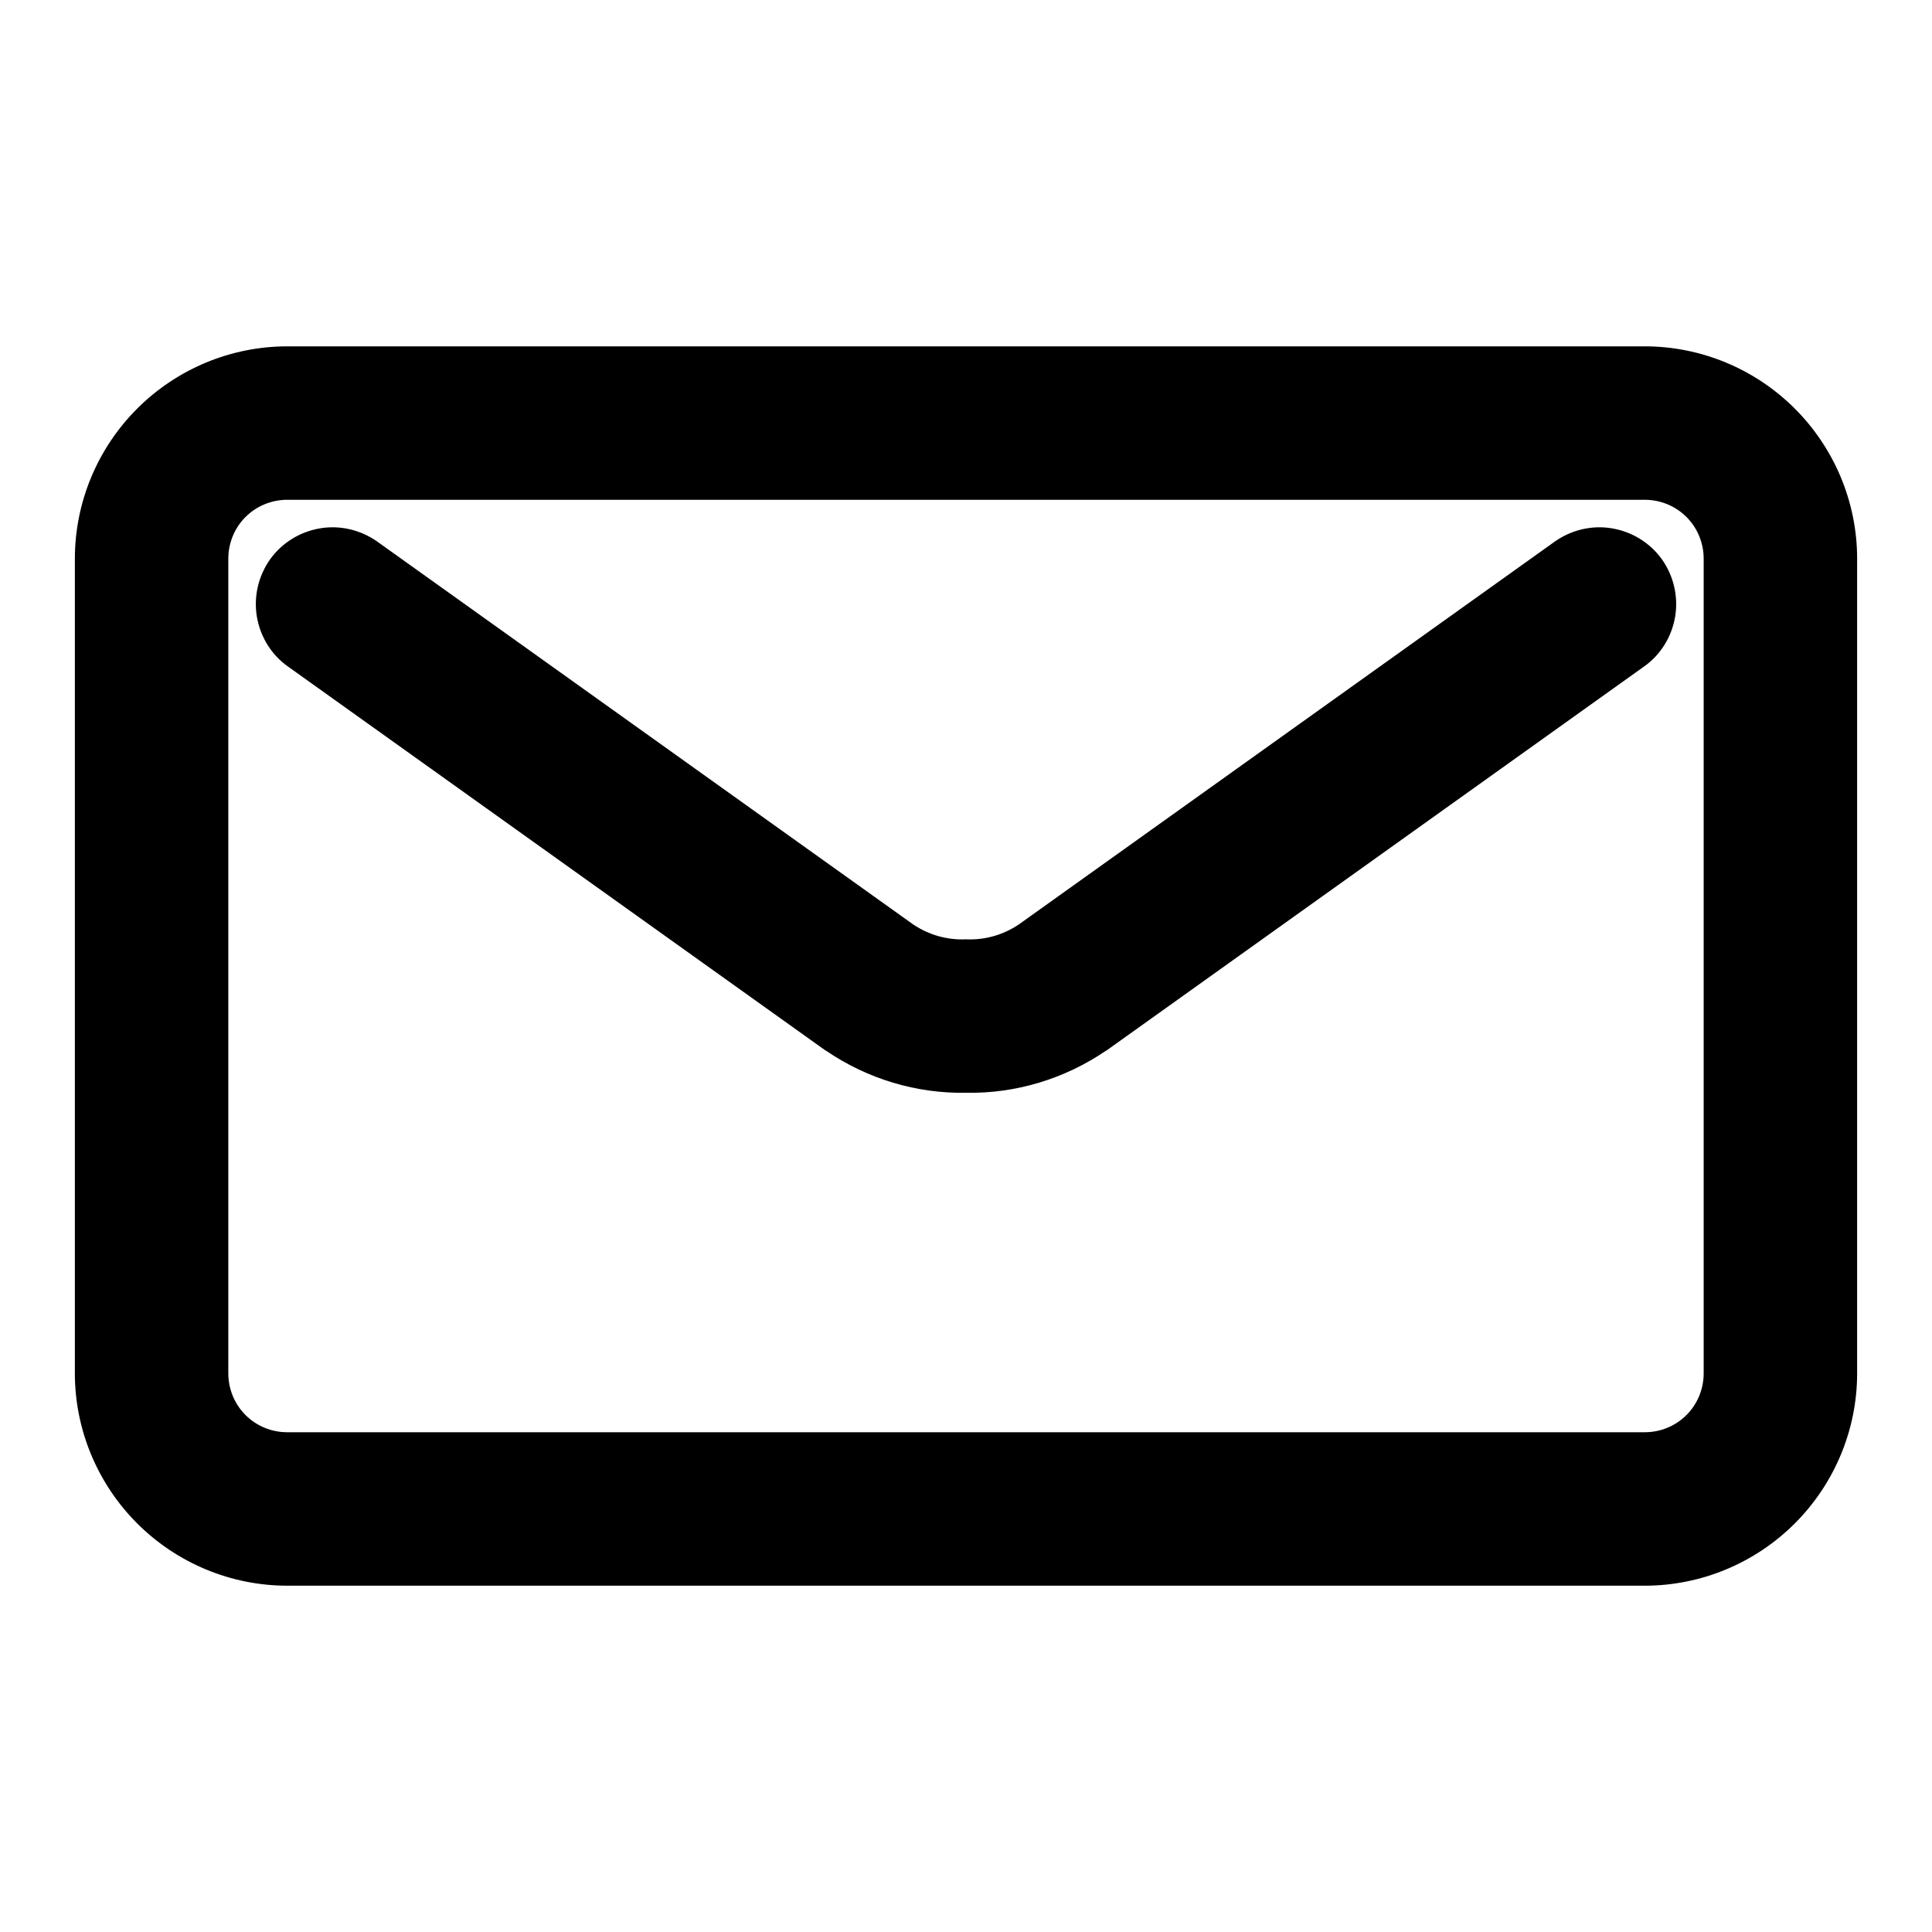
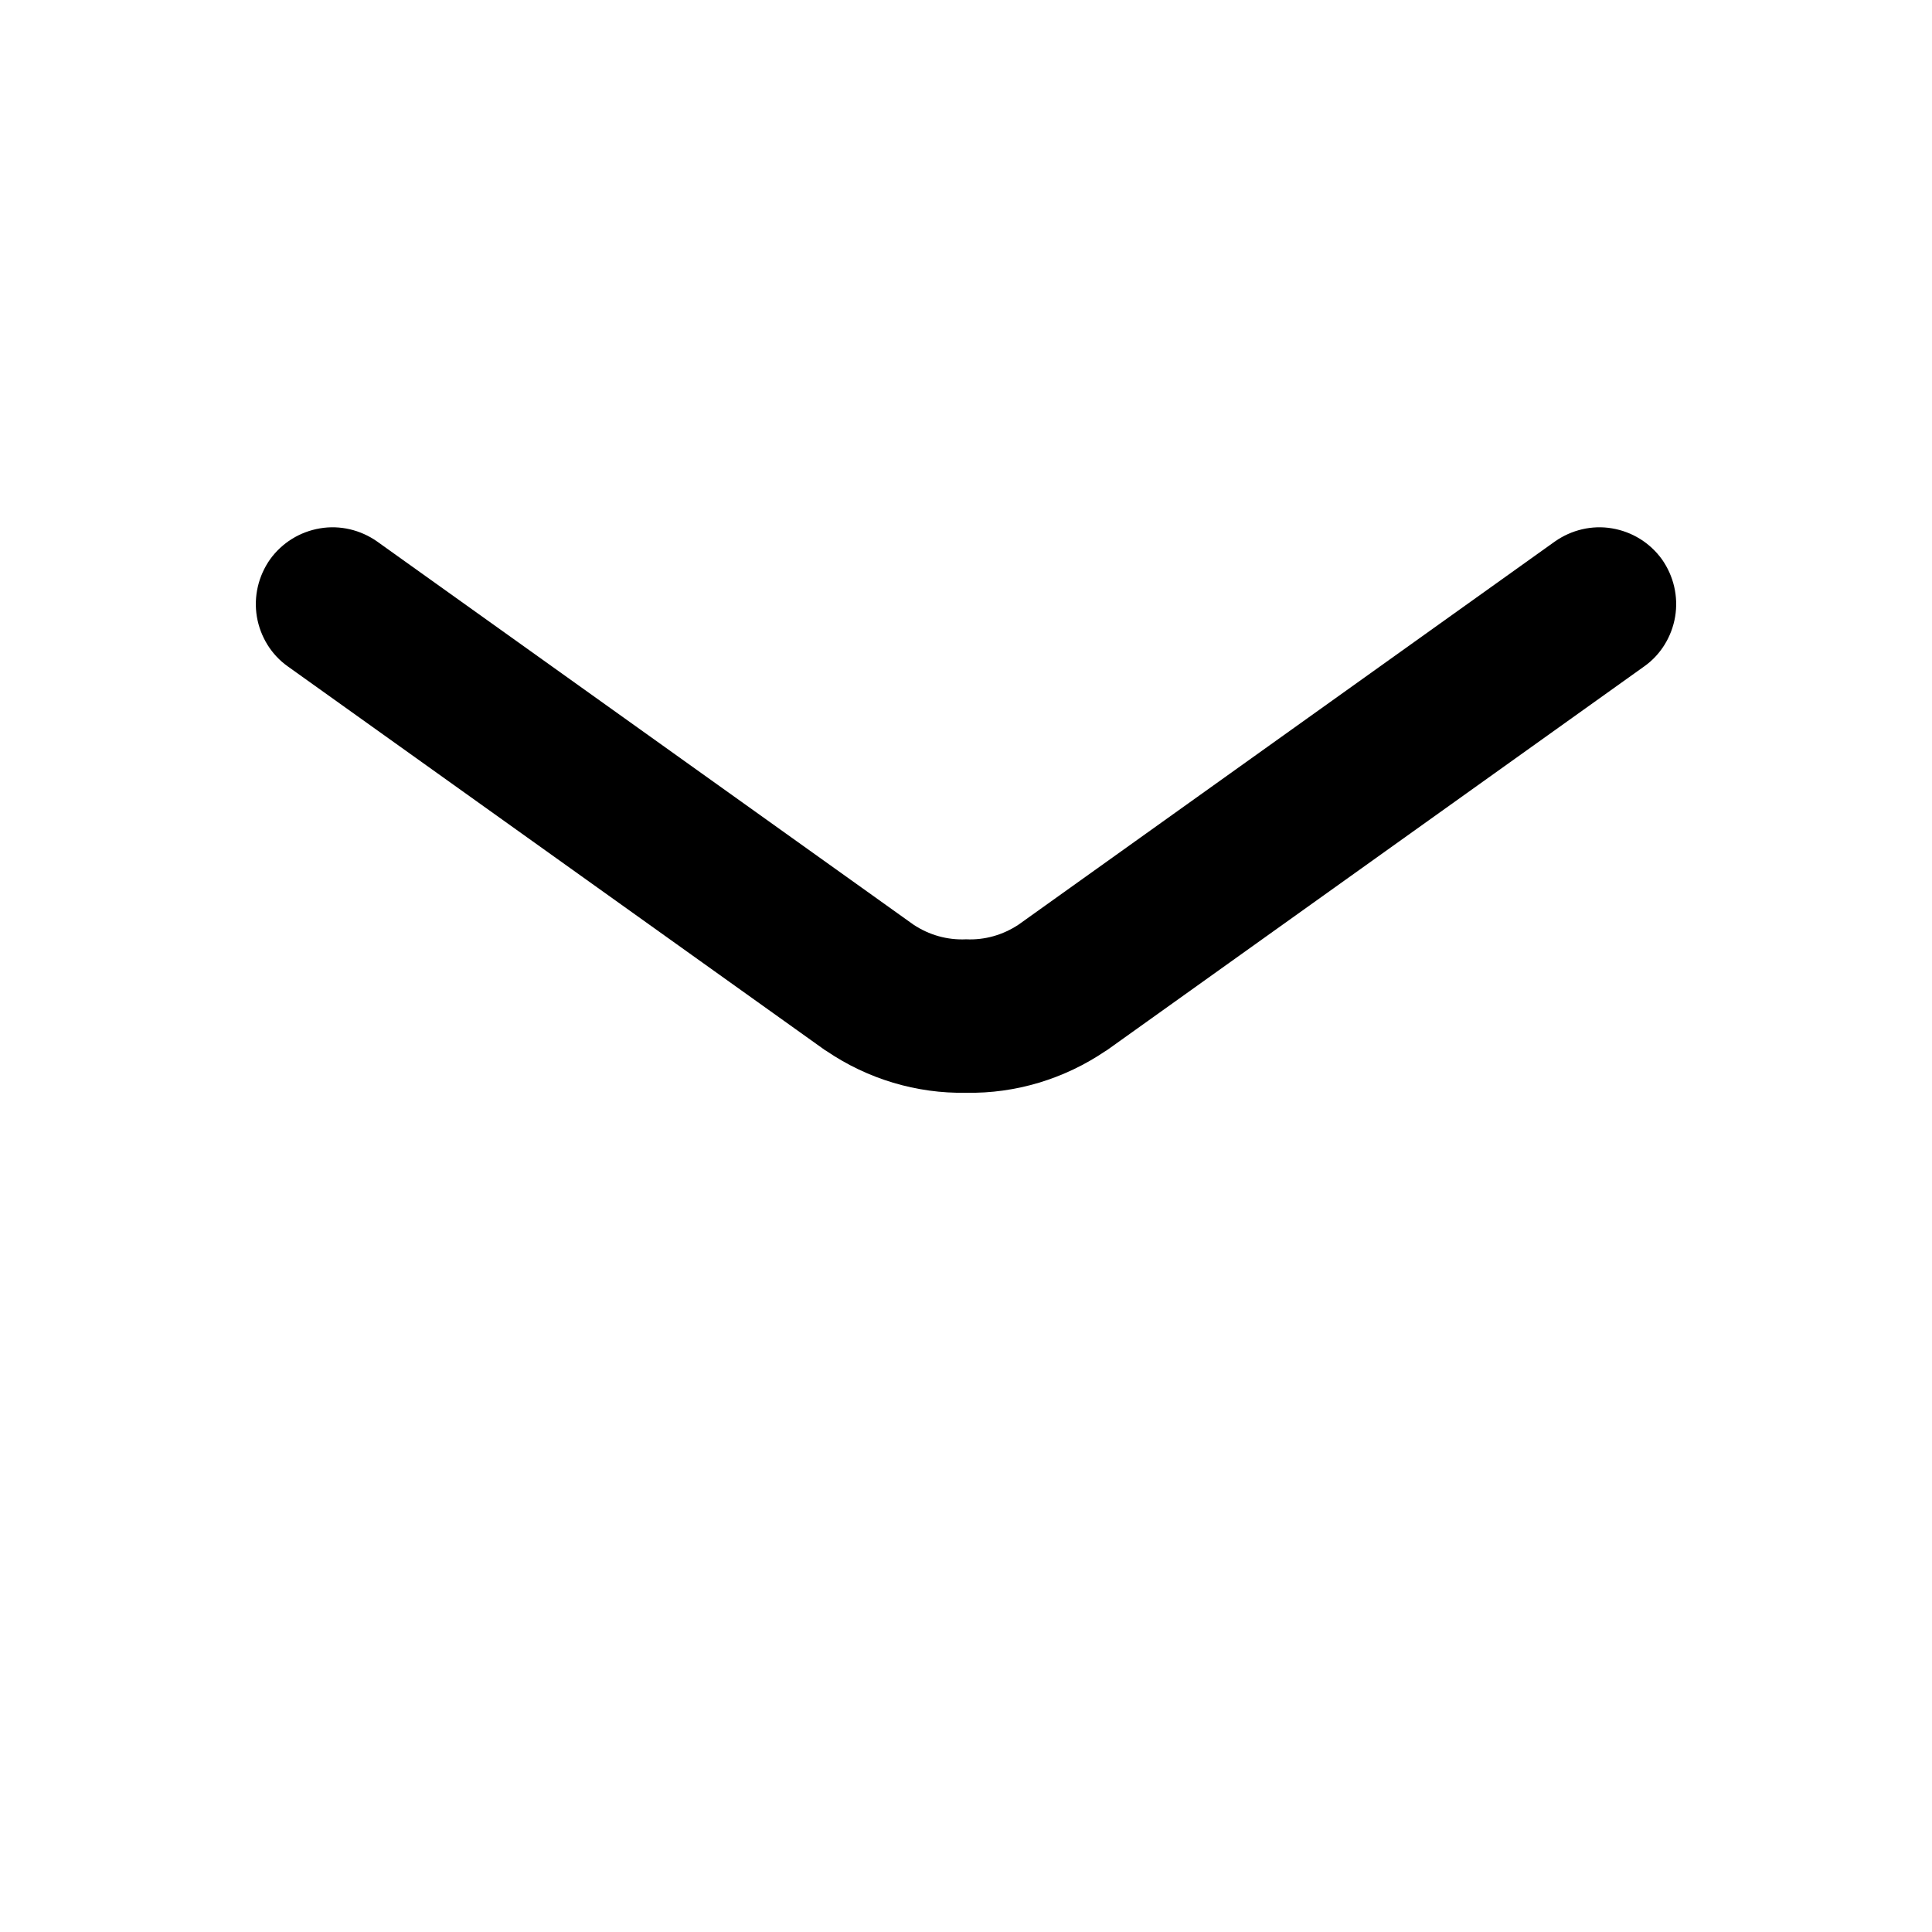
<svg xmlns="http://www.w3.org/2000/svg" fill="#000000" width="800px" height="800px" version="1.1" viewBox="144 144 512 512">
  <g>
-     <path d="m636.16 292.07v215.87c0 14.883-5.938 29.195-16.508 39.777-10.582 10.57-24.891 16.508-39.777 16.508h-359.75c-14.883 0-29.195-5.938-39.777-16.508-10.57-10.582-16.508-24.895-16.508-39.777v-215.87c0-14.887 5.938-29.199 16.508-39.777 10.582-10.574 24.895-16.508 39.777-16.508h359.75c14.887 0 29.195 5.934 39.777 16.508 10.57 10.578 16.508 24.891 16.508 39.777zm-40.668 0v215.87c0 4.148-1.629 8.129-4.559 11.059-2.926 2.93-6.91 4.559-11.059 4.559h-359.75c-4.148 0-8.129-1.629-11.059-4.559-2.93-2.93-4.559-6.91-4.559-11.059v-215.87c0-4.148 1.629-8.133 4.559-11.062 2.93-2.926 6.91-4.559 11.059-4.559h359.75c4.148 0 8.133 1.633 11.059 4.559 2.93 2.93 4.559 6.914 4.559 11.062z" fill-rule="evenodd" />
    <path d="m243.95 287.51 142.1 101.51c4.148 2.766 9.027 4.148 13.988 3.906 4.879 0.242 9.762-1.141 13.91-3.906l142.1-101.51c4.391-3.086 9.84-4.394 15.121-3.496 5.367 0.898 10.09 3.828 13.266 8.219 3.086 4.394 4.391 9.84 3.492 15.207-0.895 5.285-3.824 10.086-8.219 13.18l-142.33 101.67c-0.164 0.078-0.246 0.164-0.41 0.242-10.895 7.402-23.828 11.305-36.926 11.062-13.18 0.242-26.113-3.66-37.008-11.062-0.164-0.078-0.242-0.164-0.41-0.242l-142.33-101.67c-4.394-3.094-7.32-7.894-8.219-13.18-0.898-5.367 0.41-10.812 3.496-15.207 3.172-4.391 7.894-7.32 13.262-8.219 5.285-0.898 10.73 0.41 15.125 3.496z" />
  </g>
</svg>